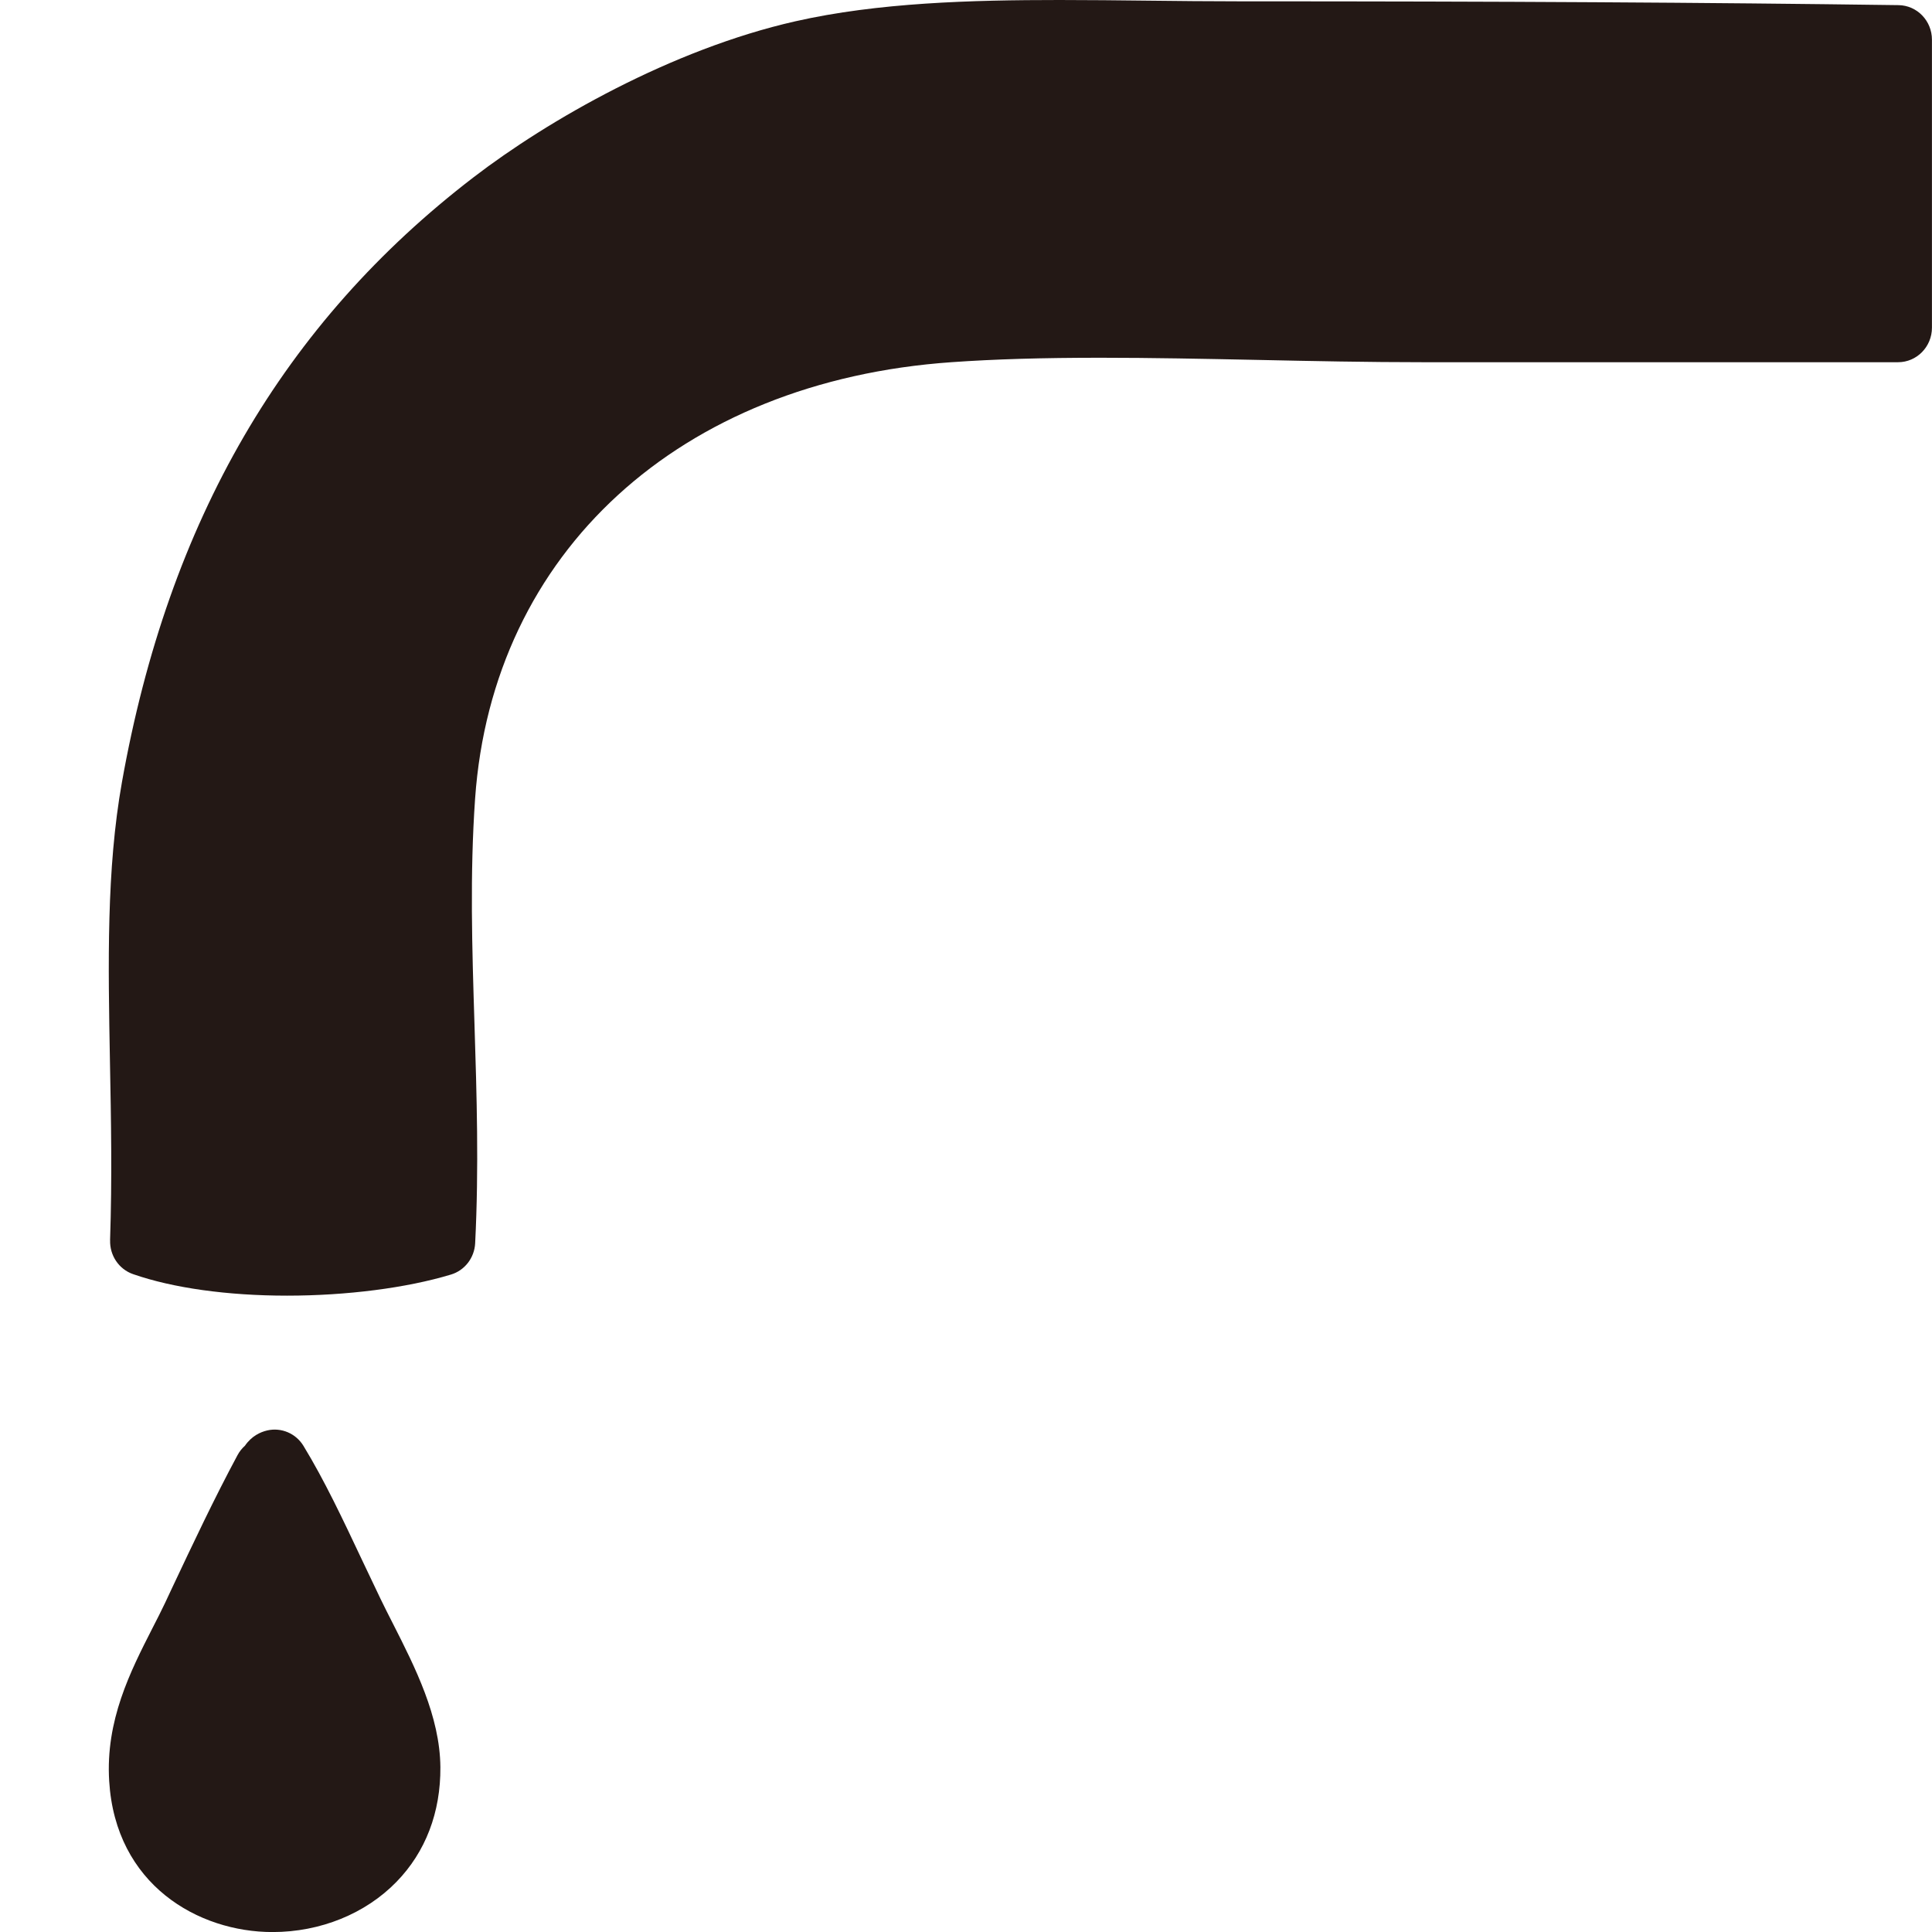
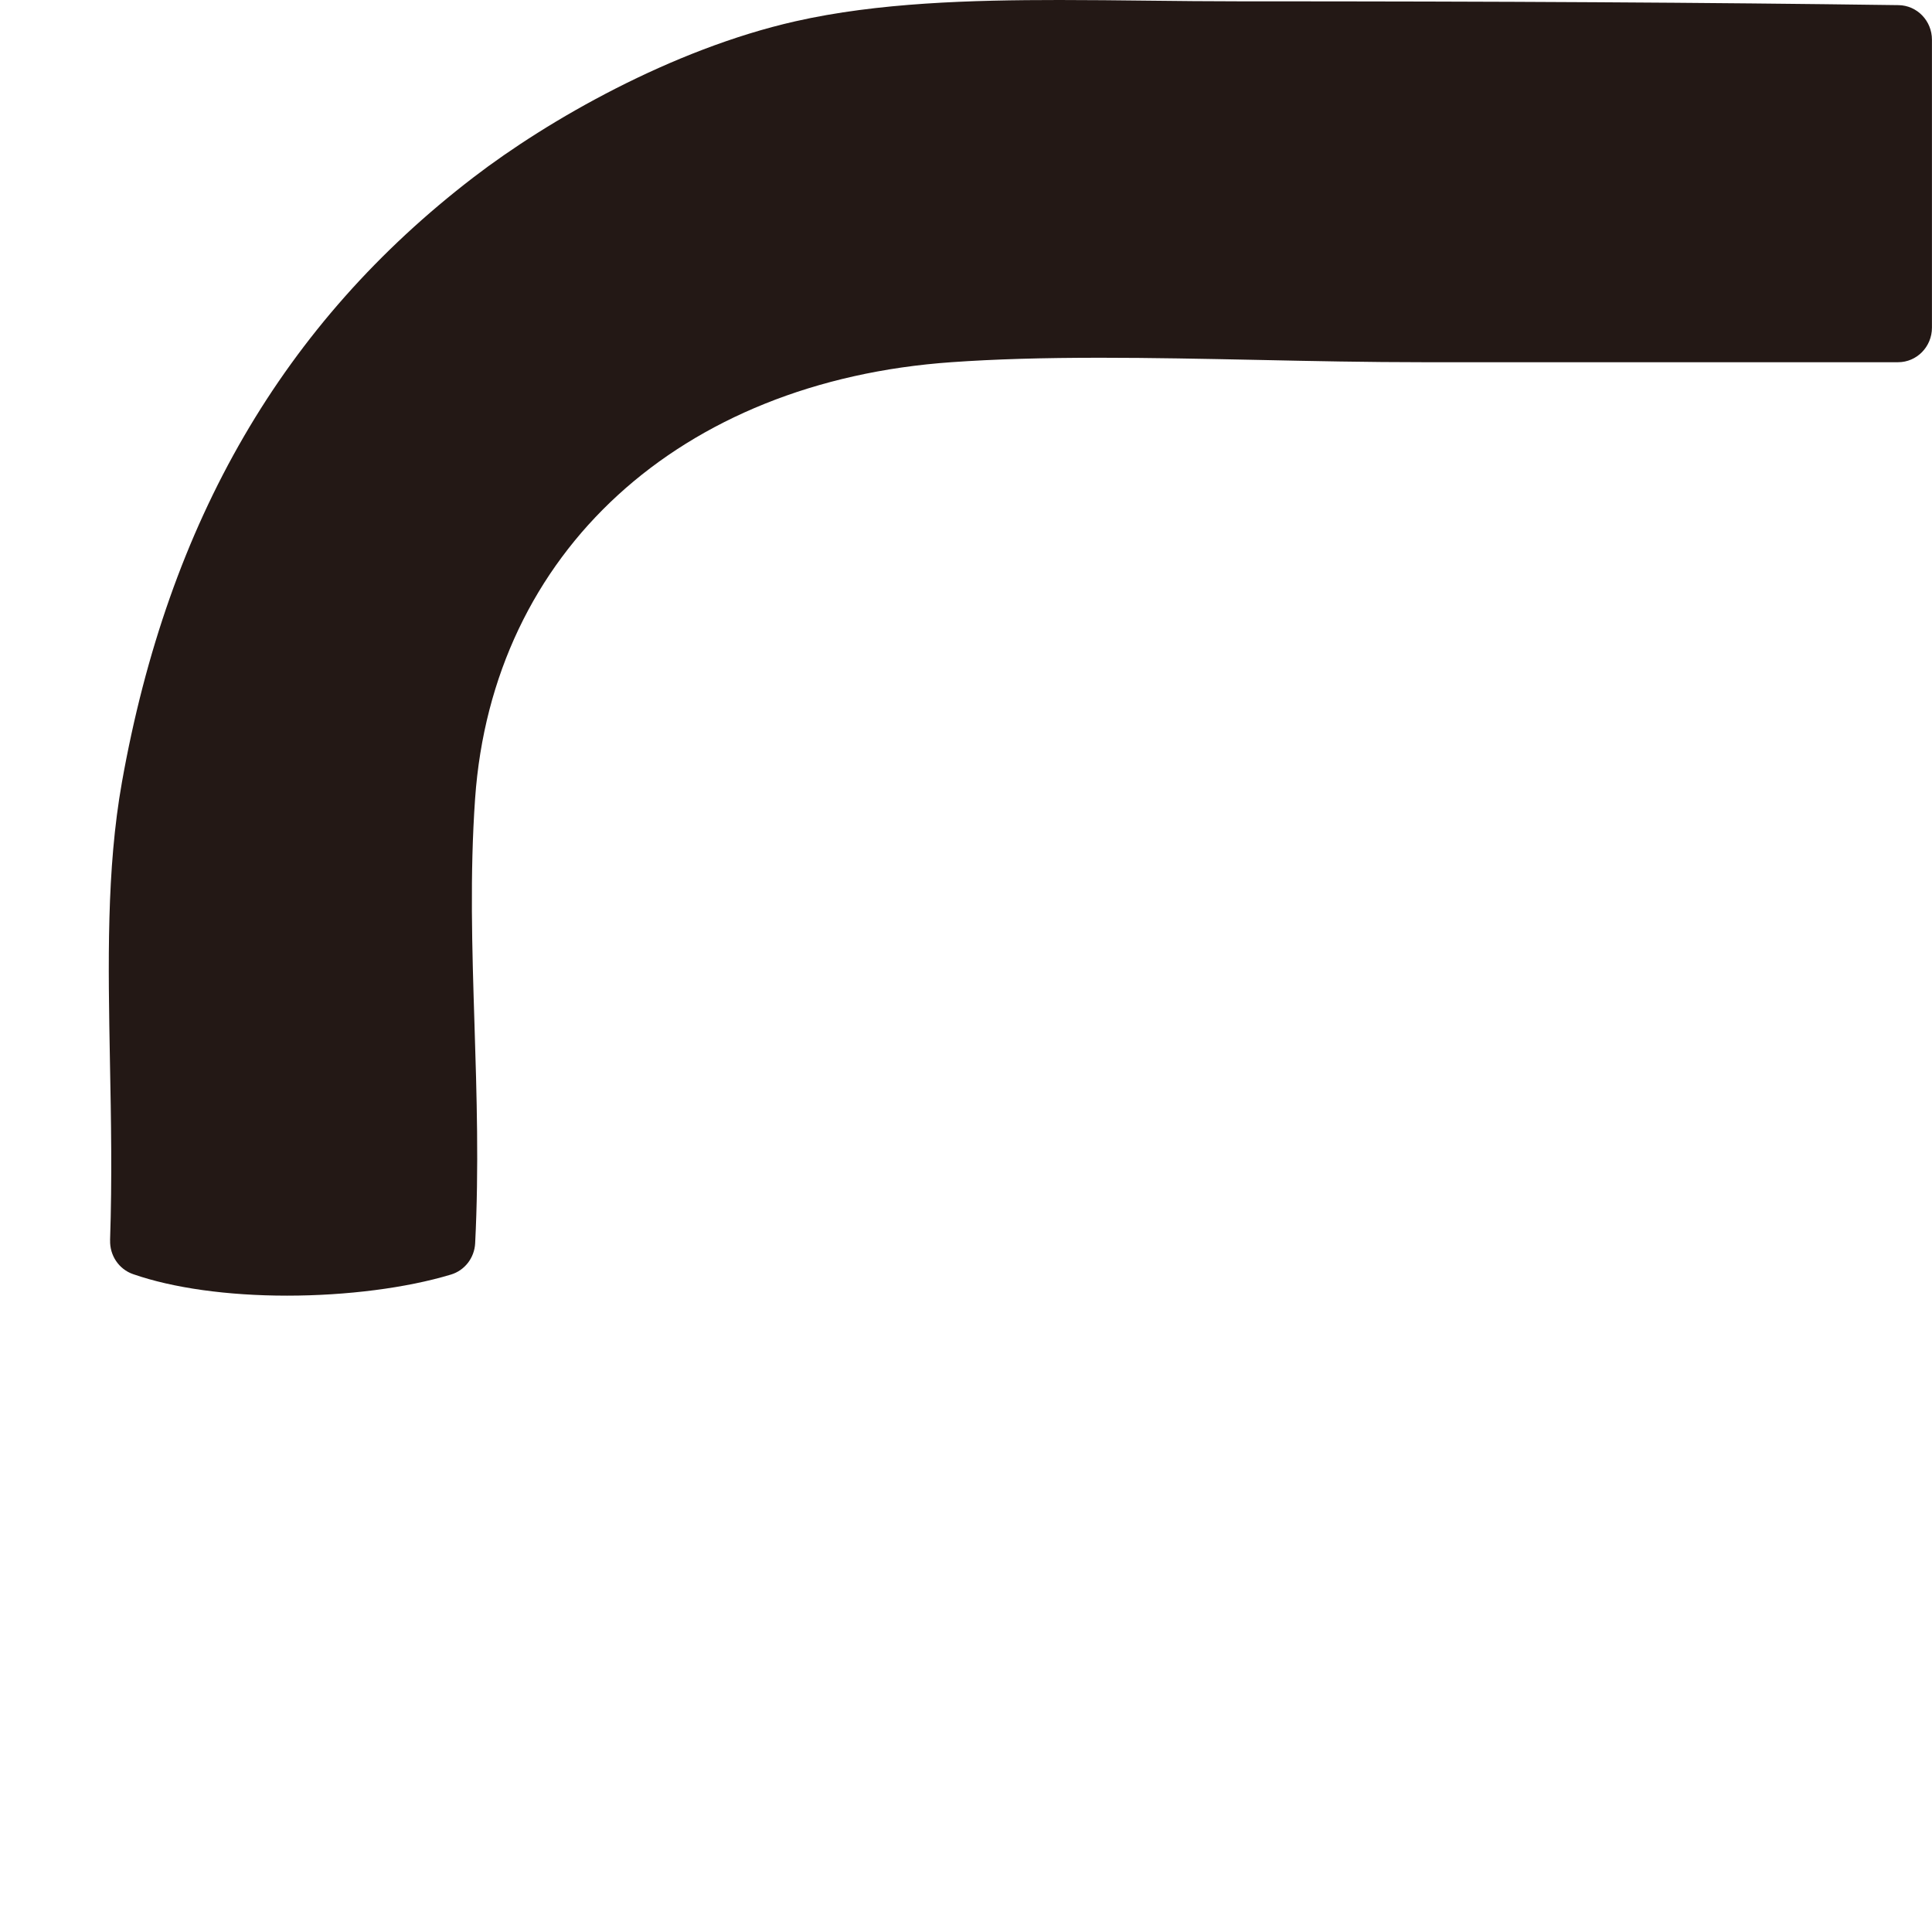
<svg xmlns="http://www.w3.org/2000/svg" width="35" height="35" viewBox="0 0 35 35" fill="none">
  <g clip-path="url(#clip0_283_415)">
    <path d="M1.995 22.468C1.986 22.744 2.154 22.993 2.41 23.082C3.133 23.334 4.124 23.472 5.2 23.472C6.281 23.472 7.364 23.333 8.169 23.09C8.419 23.015 8.595 22.787 8.608 22.522C8.677 21.148 8.636 19.834 8.596 18.563C8.552 17.163 8.511 15.841 8.607 14.466C8.921 10.007 12.31 6.904 17.243 6.561C18.027 6.506 18.883 6.481 19.937 6.481C20.861 6.481 21.793 6.5 22.778 6.52C23.763 6.541 24.782 6.562 25.793 6.562H34.385C34.724 6.562 34.999 6.282 34.999 5.936V0.719C34.999 0.377 34.73 0.098 34.394 0.093C30.865 0.045 27.294 0.024 22.452 0.024C21.897 0.024 21.336 0.018 20.794 0.012C20.267 0.006 19.721 0 19.196 0C17.594 0 15.905 0.047 14.408 0.386C12.163 0.895 9.926 2.178 8.581 3.21C5.136 5.851 3.052 9.436 2.209 14.17C1.927 15.753 1.959 17.448 1.992 19.242C2.012 20.278 2.032 21.35 1.994 22.468L1.995 22.468Z" fill="#231815" />
-     <path d="M6.892 28.961C6.778 28.724 6.669 28.494 6.563 28.27C6.211 27.524 5.879 26.819 5.498 26.194C5.36 25.967 5.096 25.855 4.84 25.914C4.717 25.943 4.559 26.014 4.437 26.191C4.383 26.239 4.337 26.297 4.302 26.363C3.878 27.153 3.505 27.946 3.109 28.785L2.992 29.035C2.922 29.184 2.843 29.337 2.76 29.499C2.362 30.28 1.91 31.166 1.978 32.266C2.092 34.145 3.592 35.001 4.937 35.001H4.938C5.803 35.001 6.621 34.669 7.183 34.091C7.71 33.55 7.984 32.831 7.978 32.013C7.97 31.091 7.519 30.203 7.121 29.419C7.039 29.259 6.963 29.107 6.892 28.961L6.892 28.961Z" fill="#231815" />
  </g>
  <defs>
    <clipPath id="clip0_283_415">
      <rect width="35" height="35" fill="white" />
    </clipPath>
  </defs>
</svg>